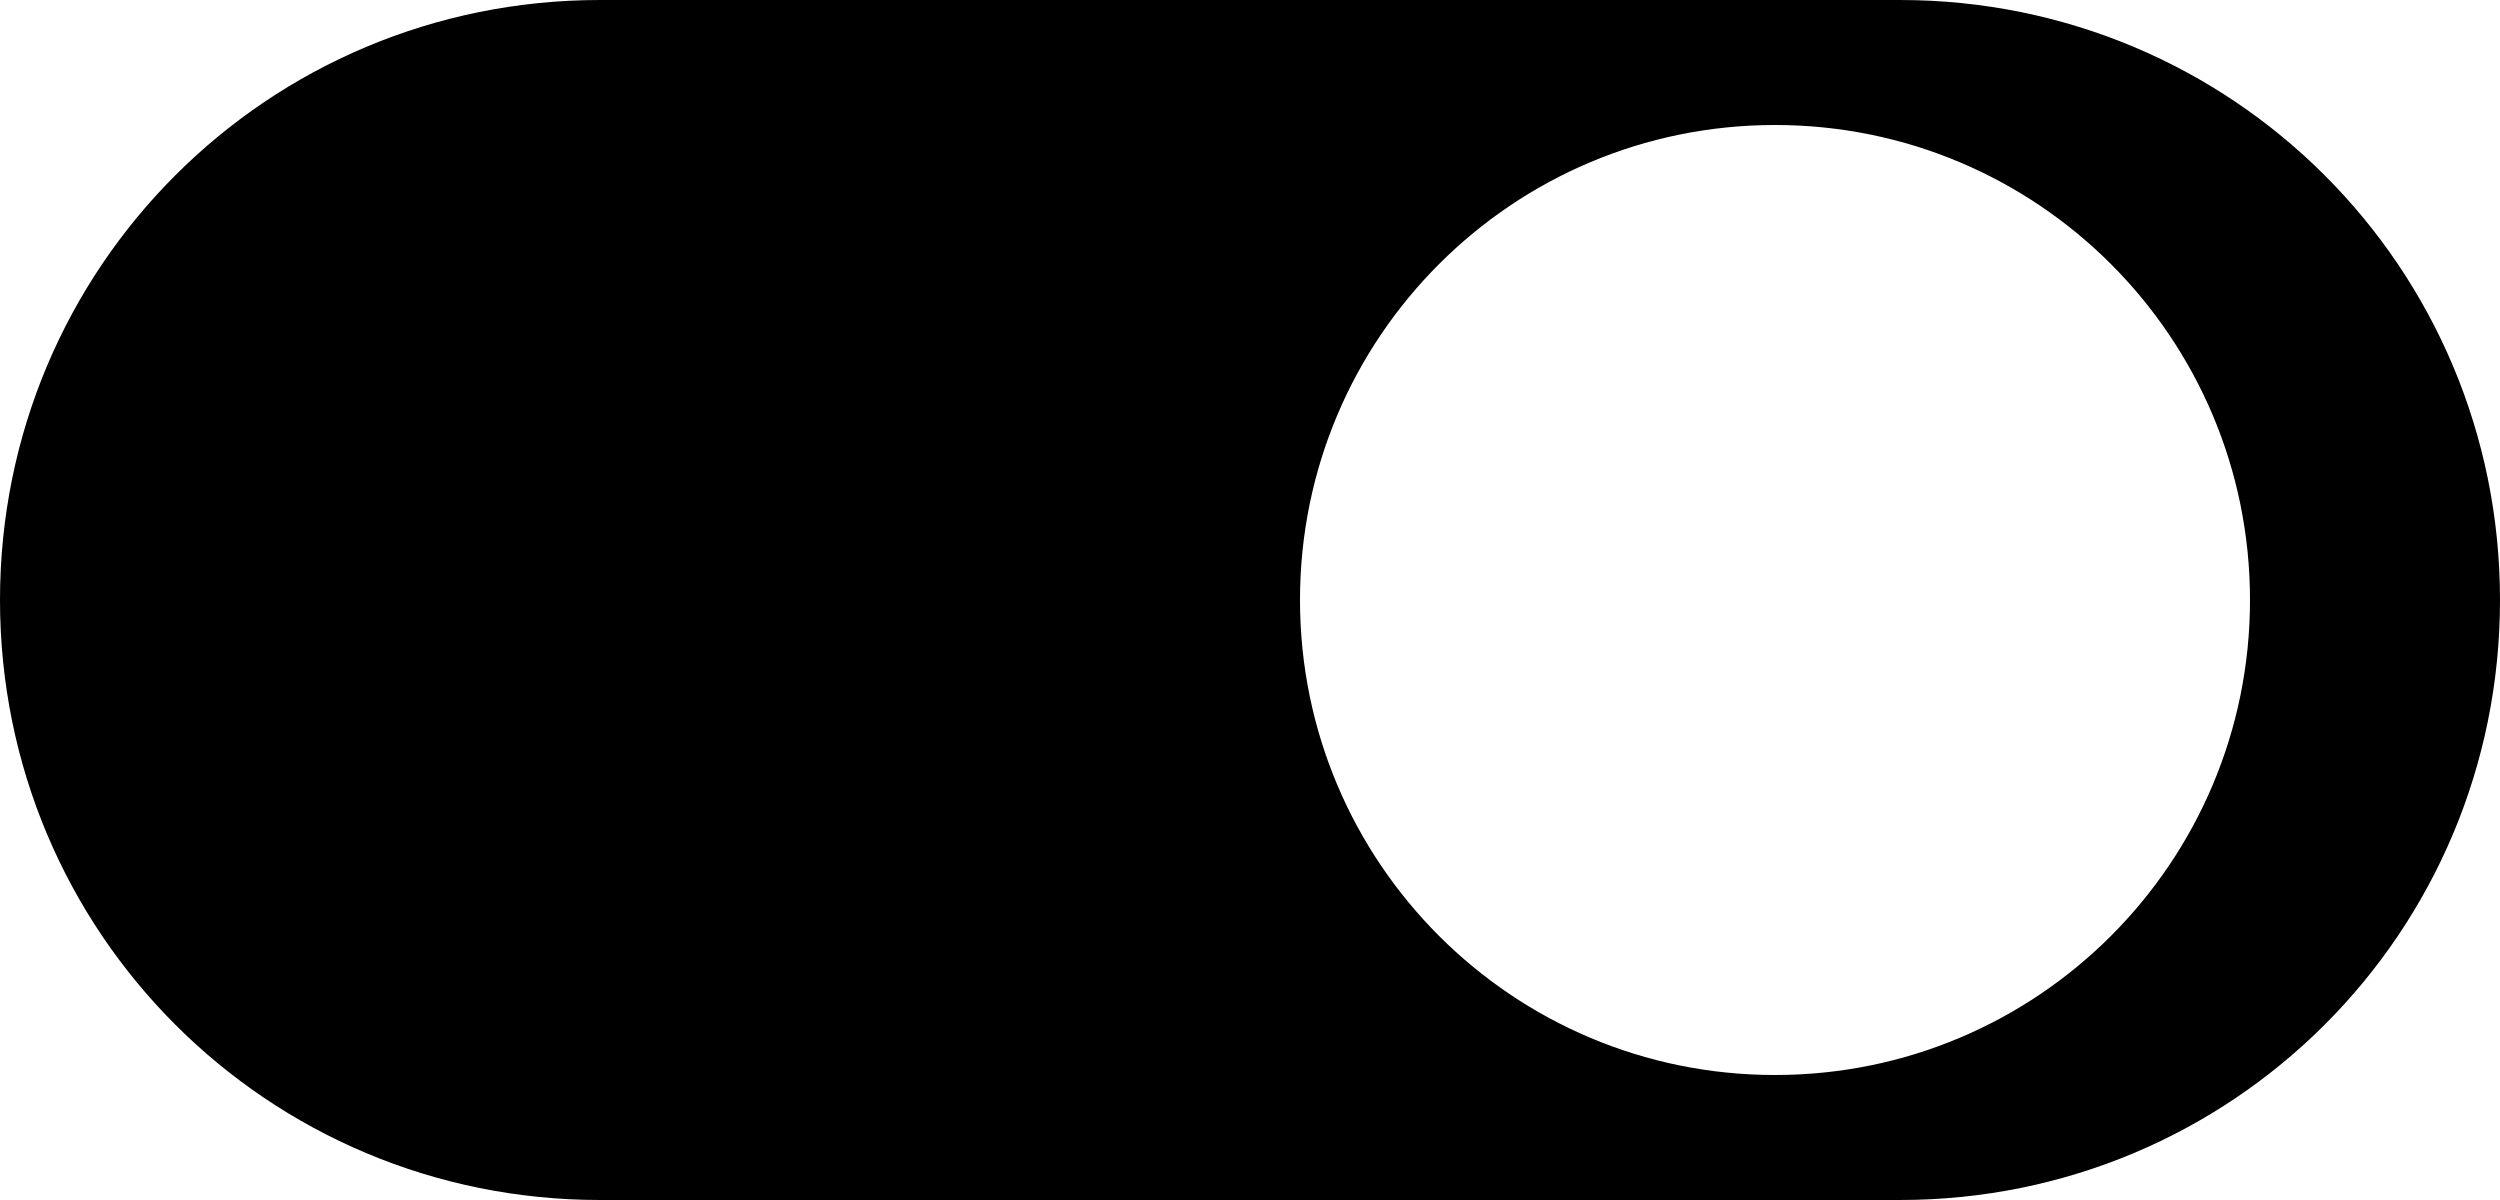
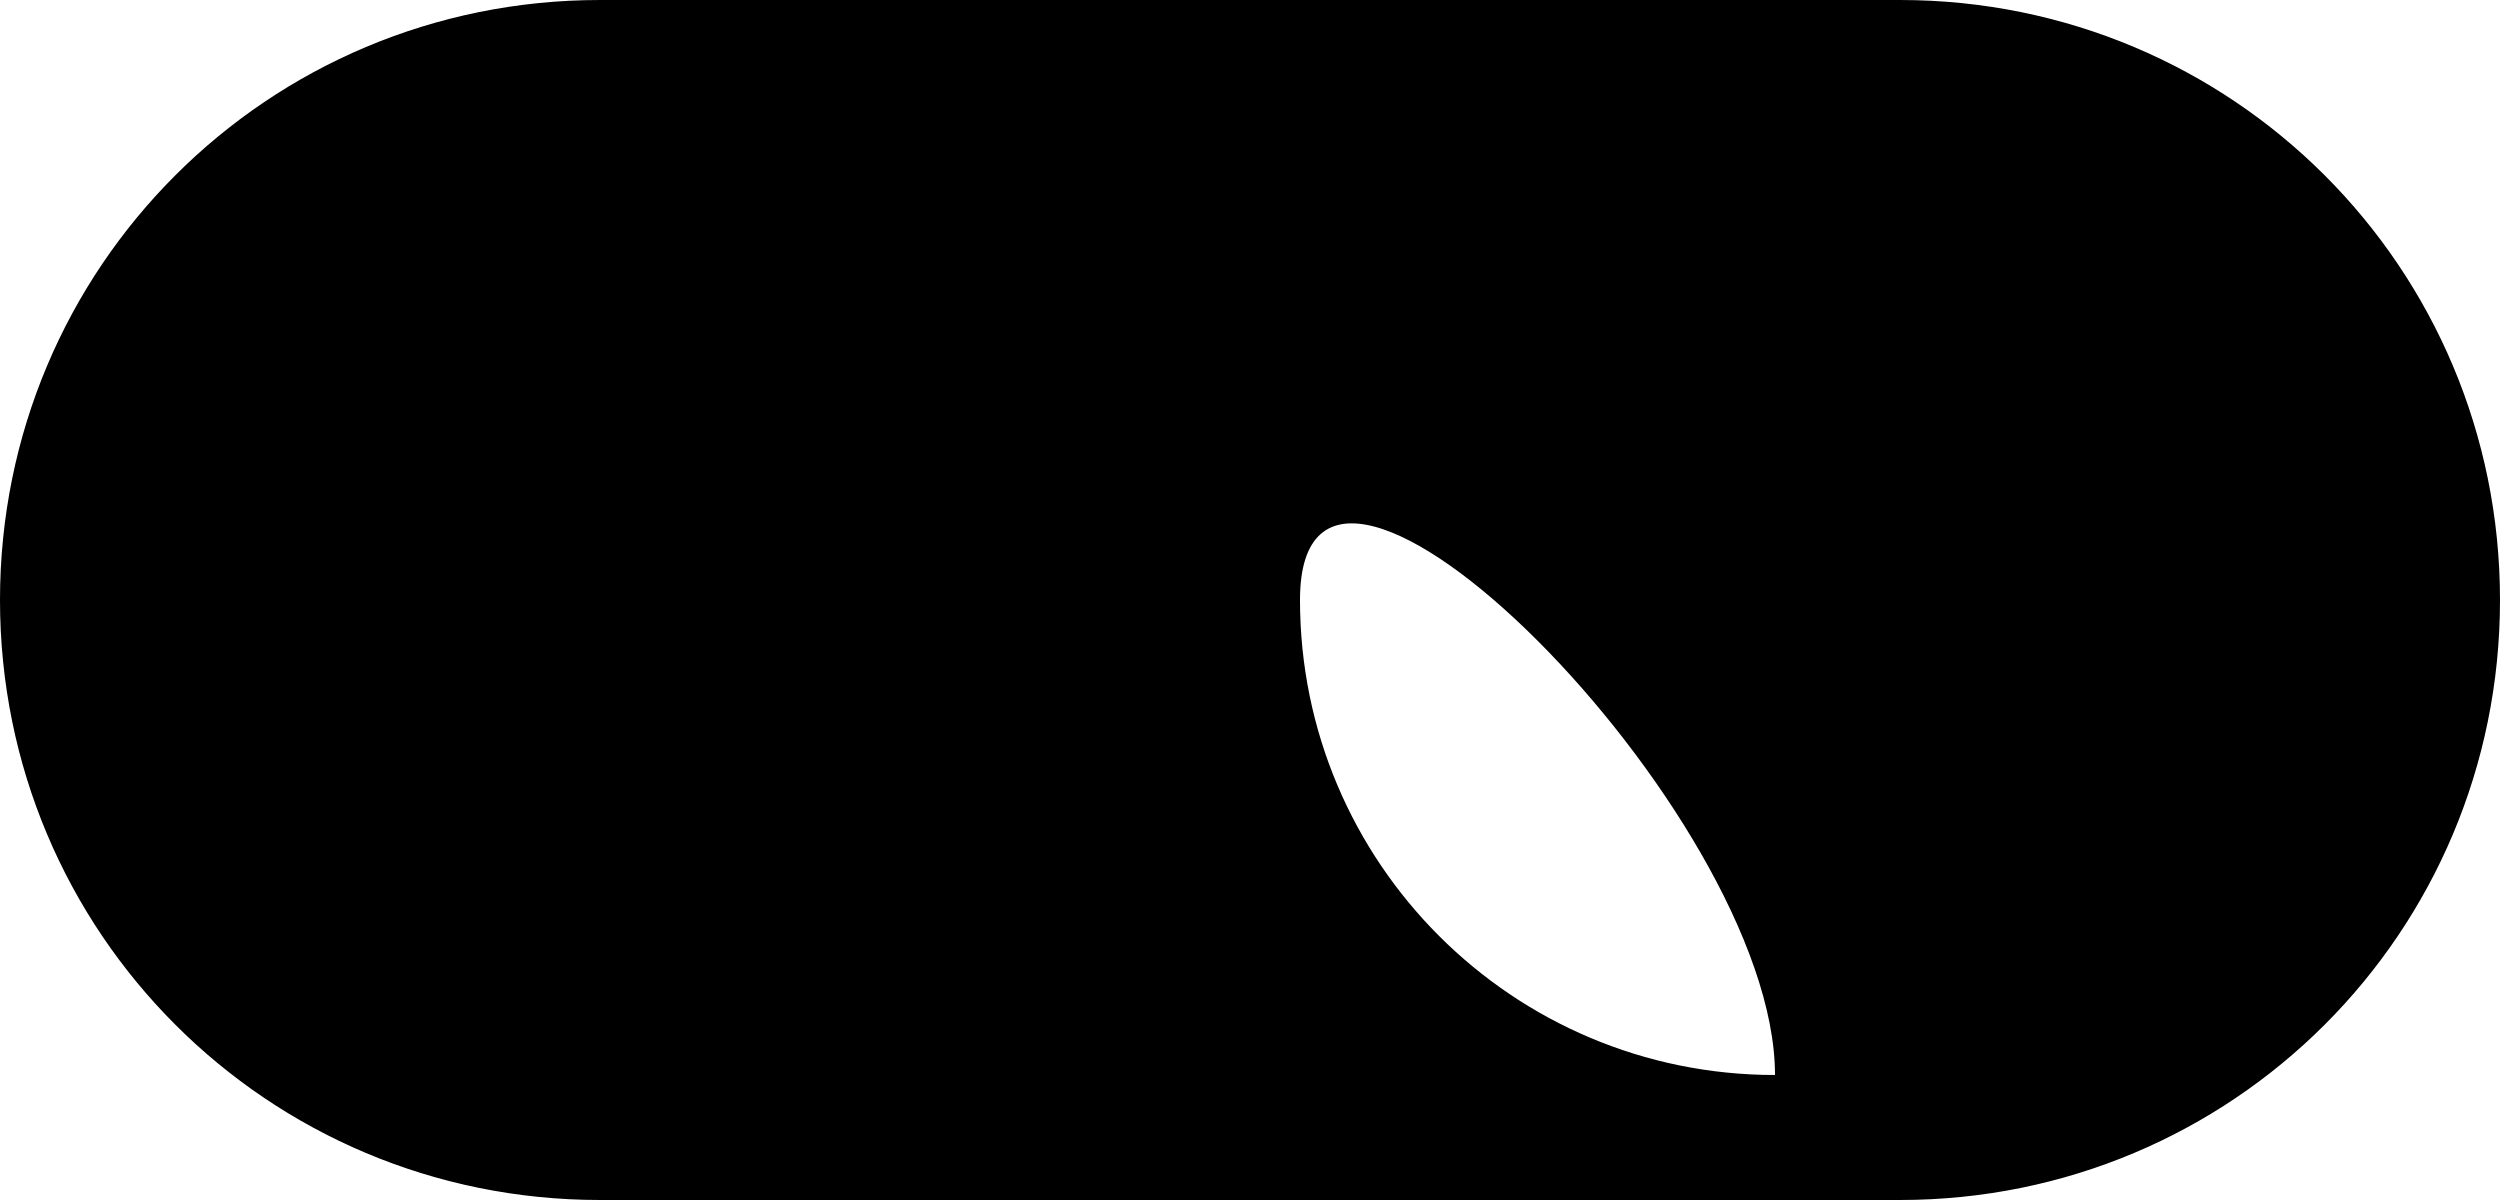
<svg xmlns="http://www.w3.org/2000/svg" version="1.1" id="Layer_1" x="0px" y="0px" viewBox="0 0 100 48" style="enable-background:new 0 0 100 48;" xml:space="preserve">
-   <path d="M76,0H24C10.7,0,0,10.7,0,24s10.7,24,24,24h52c13.3,0,24-10.7,24-24S89.3,0,76,0z M71,43c-10.5,0-19-8.5-19-19S60.5,5,71,5  s19,8.5,19,19S81.5,43,71,43z" />
+   <path d="M76,0H24C10.7,0,0,10.7,0,24s10.7,24,24,24h52c13.3,0,24-10.7,24-24S89.3,0,76,0z M71,43c-10.5,0-19-8.5-19-19s19,8.5,19,19S81.5,43,71,43z" />
</svg>